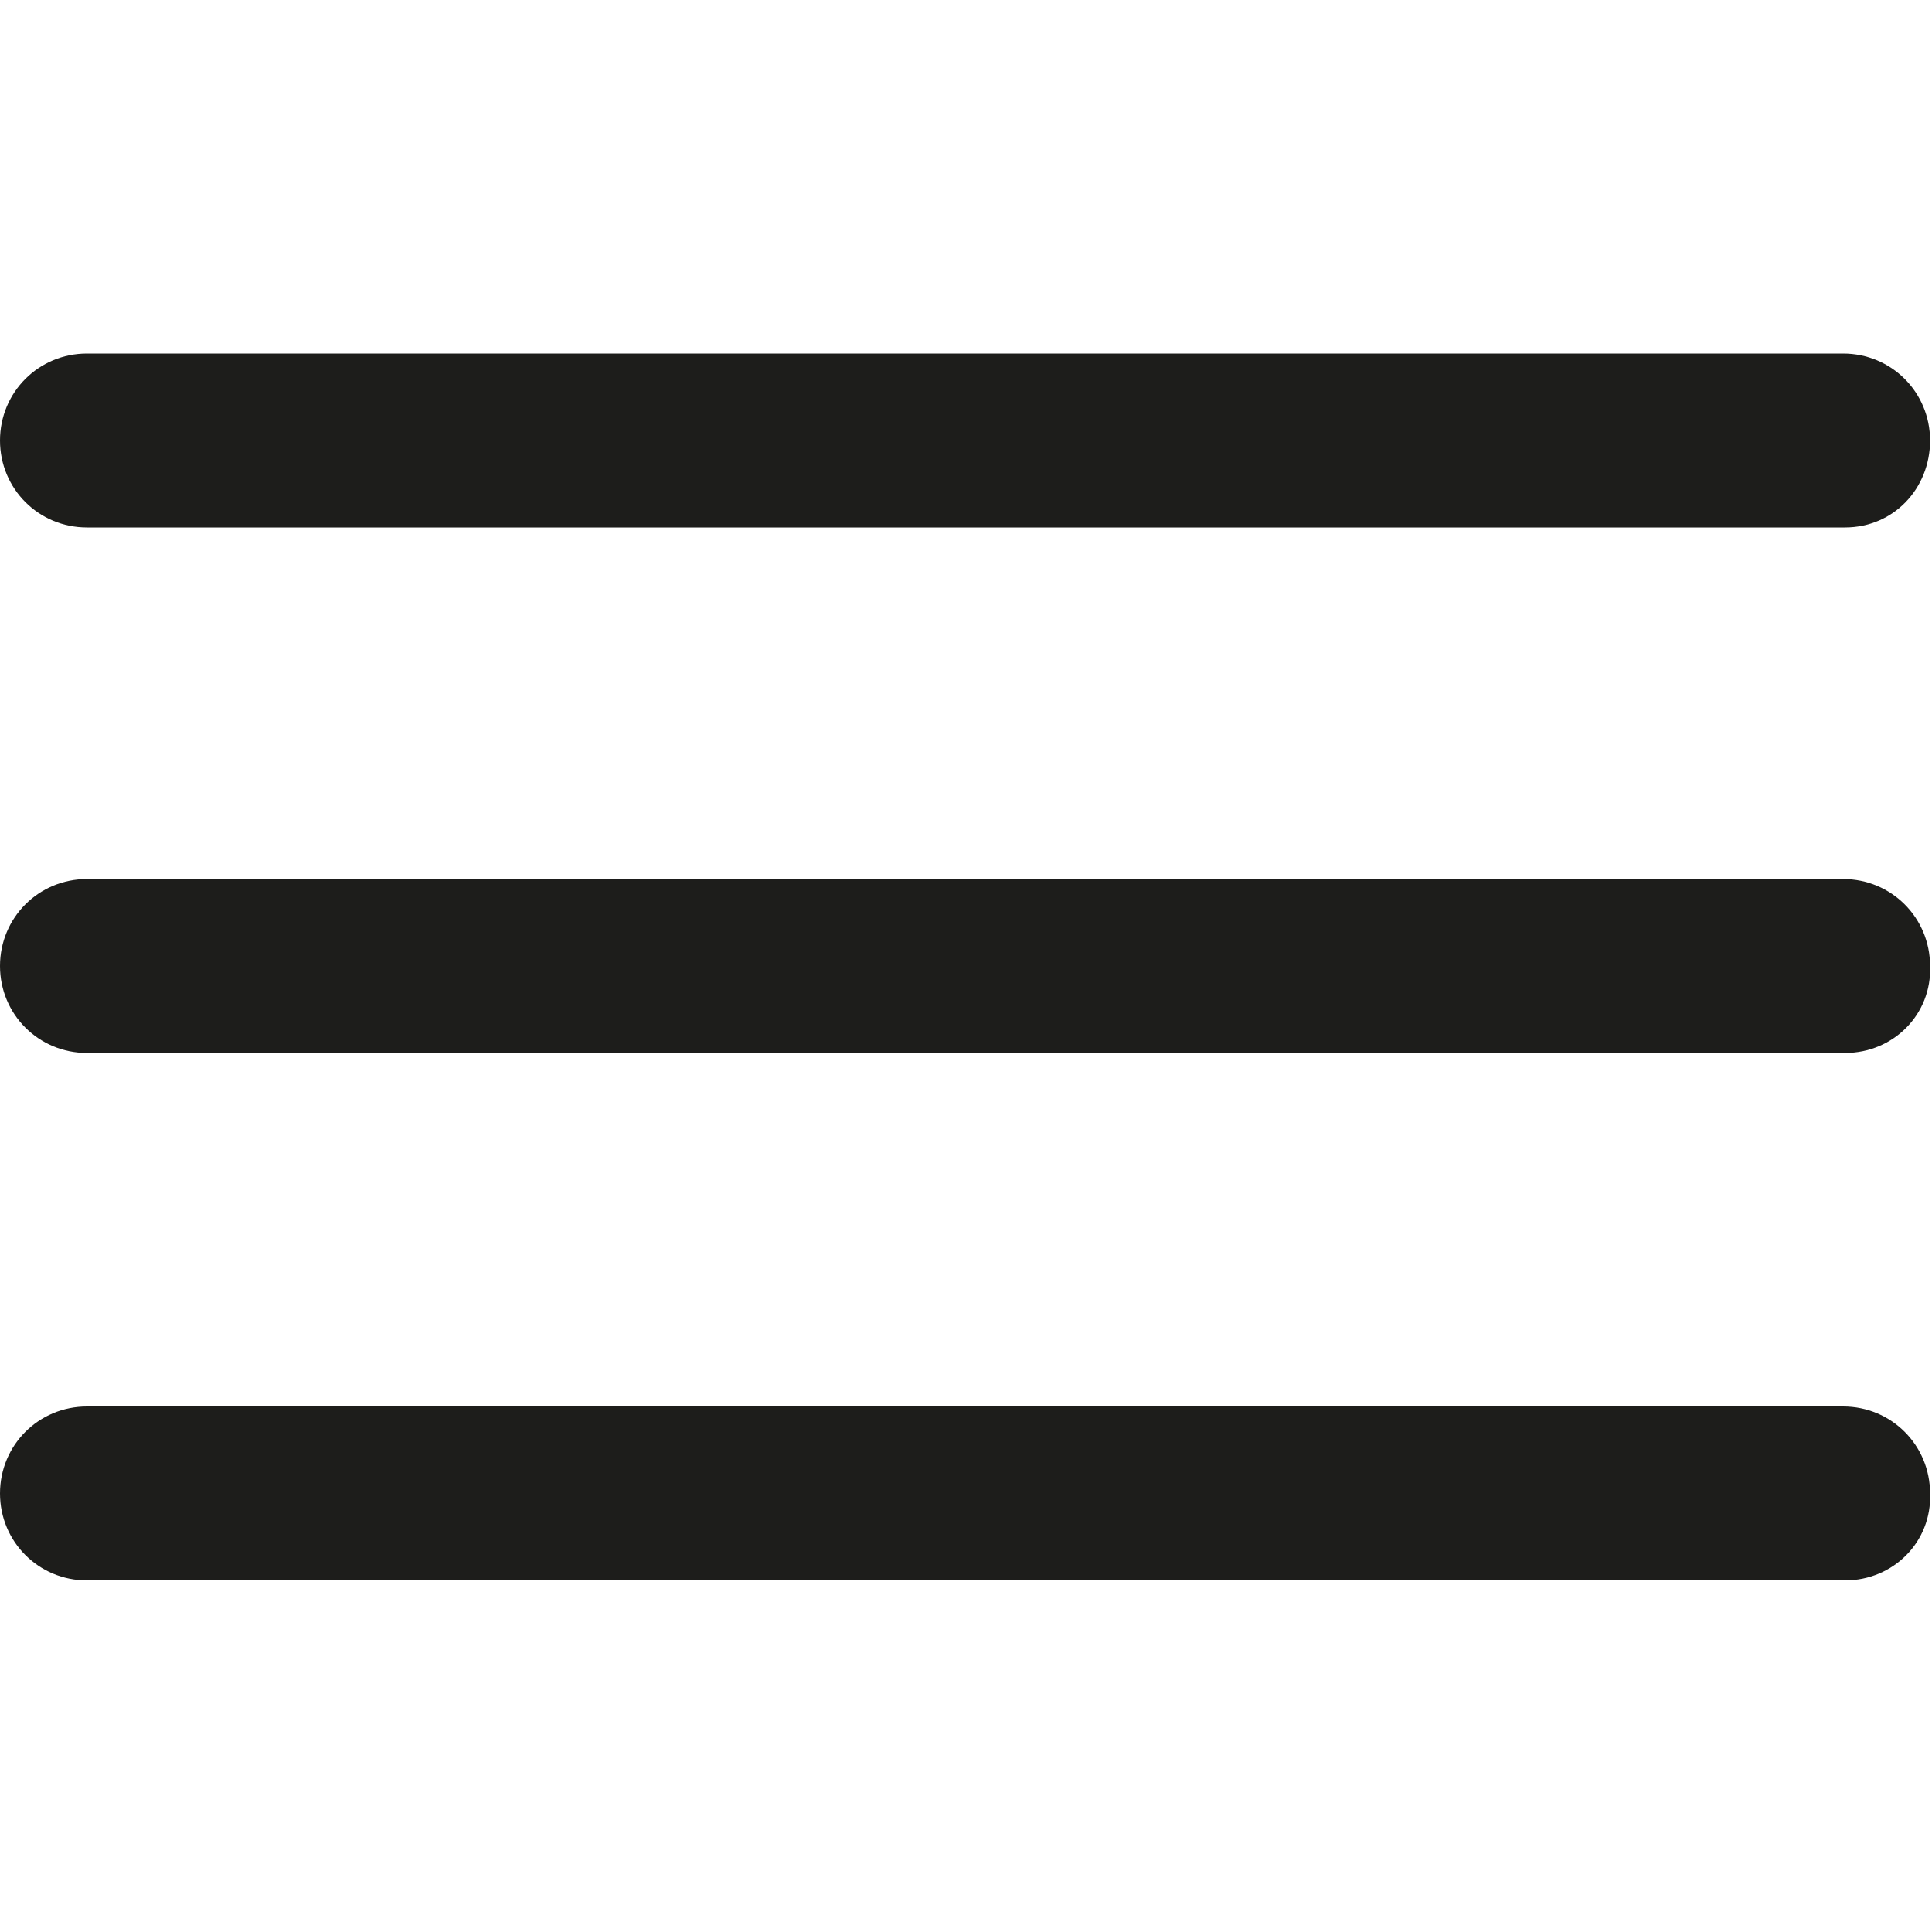
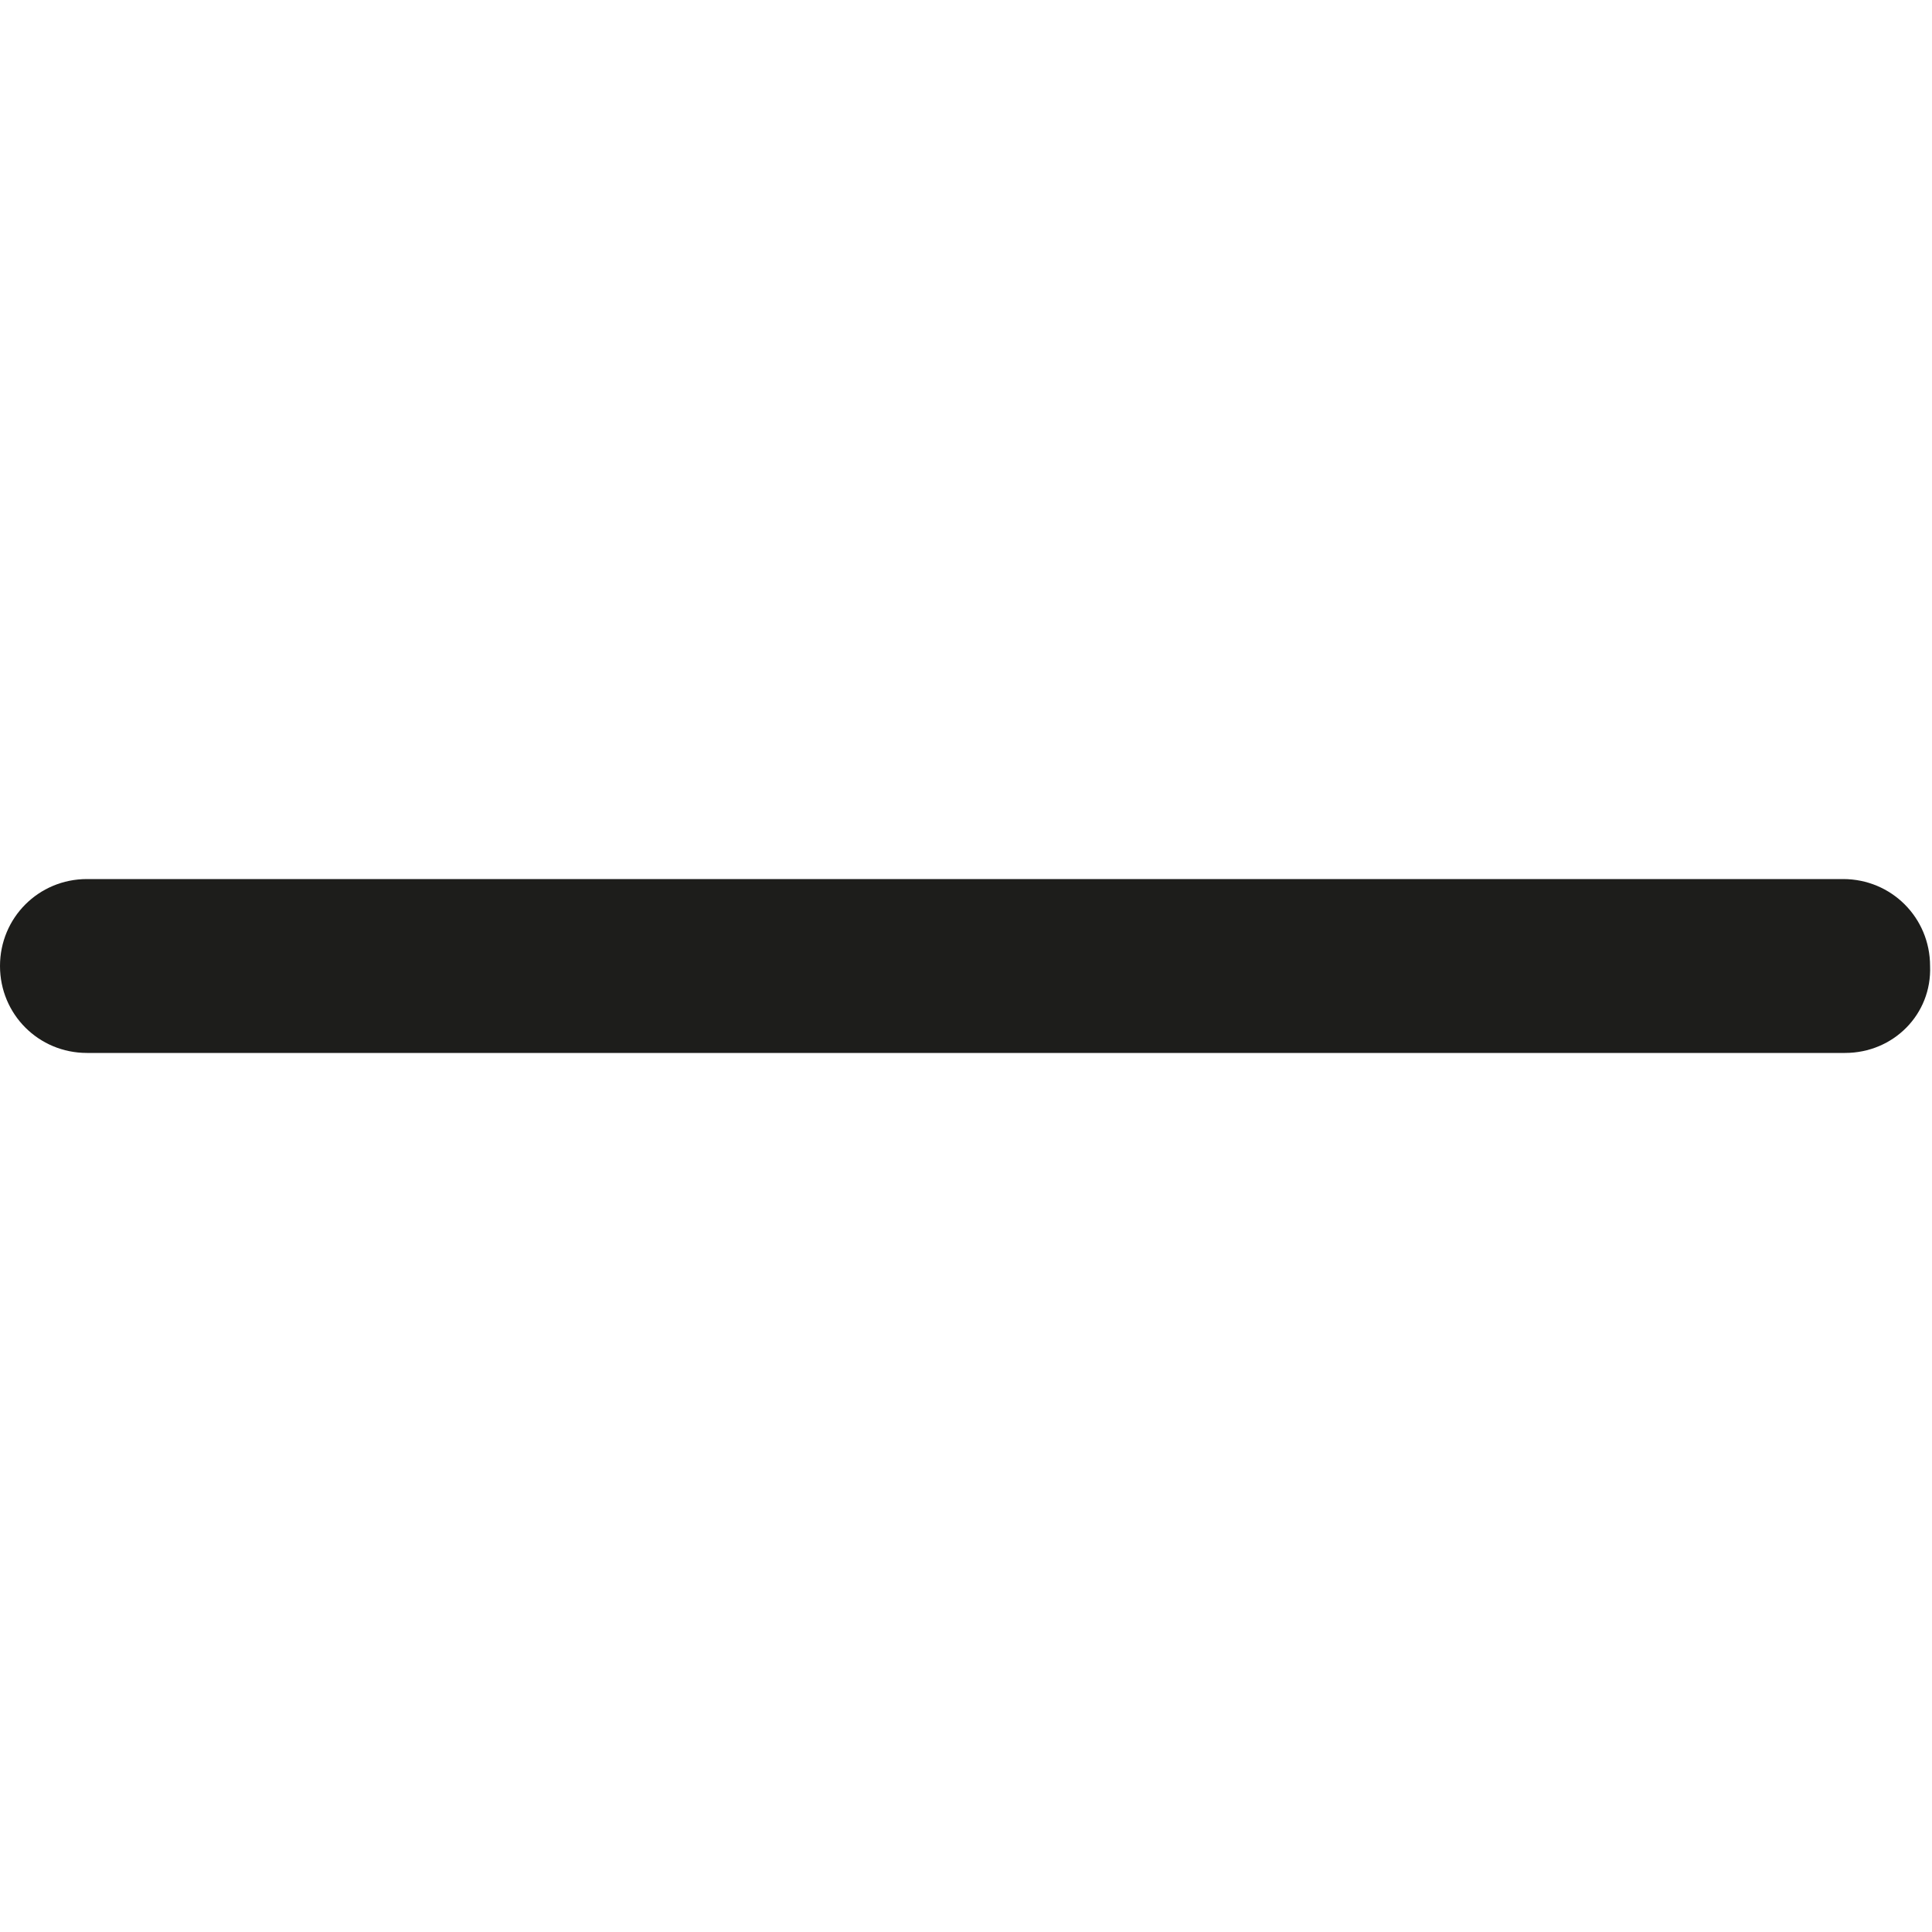
<svg xmlns="http://www.w3.org/2000/svg" version="1.1" id="Layer_1" x="0px" y="0px" viewBox="0 0 100 100" style="enable-background:new 0 0 100 100;" xml:space="preserve">
  <style type="text/css">
	.st0{fill:#1D1D1B;}
</style>
  <g>
    <g>
-       <path class="st0" d="M95.5,27.3H4.5c-2.5,0-4.5-2-4.5-4.5s2-4.5,4.5-4.5h90.9c2.5,0,4.5,2,4.5,4.5S98,27.3,95.5,27.3z" />
-     </g>
+       </g>
    <g>
      <path class="st0" d="M95.5,54.5H4.5C2,54.5,0,52.5,0,50c0-2.5,2-4.5,4.5-4.5h90.9c2.5,0,4.5,2,4.5,4.5C100,52.5,98,54.5,95.5,54.5    z" />
    </g>
    <g>
-       <path class="st0" d="M95.5,81.8H4.5c-2.5,0-4.5-2-4.5-4.5c0-2.5,2-4.5,4.5-4.5h90.9c2.5,0,4.5,2,4.5,4.5    C100,79.8,98,81.8,95.5,81.8z" />
-     </g>
+       </g>
  </g>
</svg>